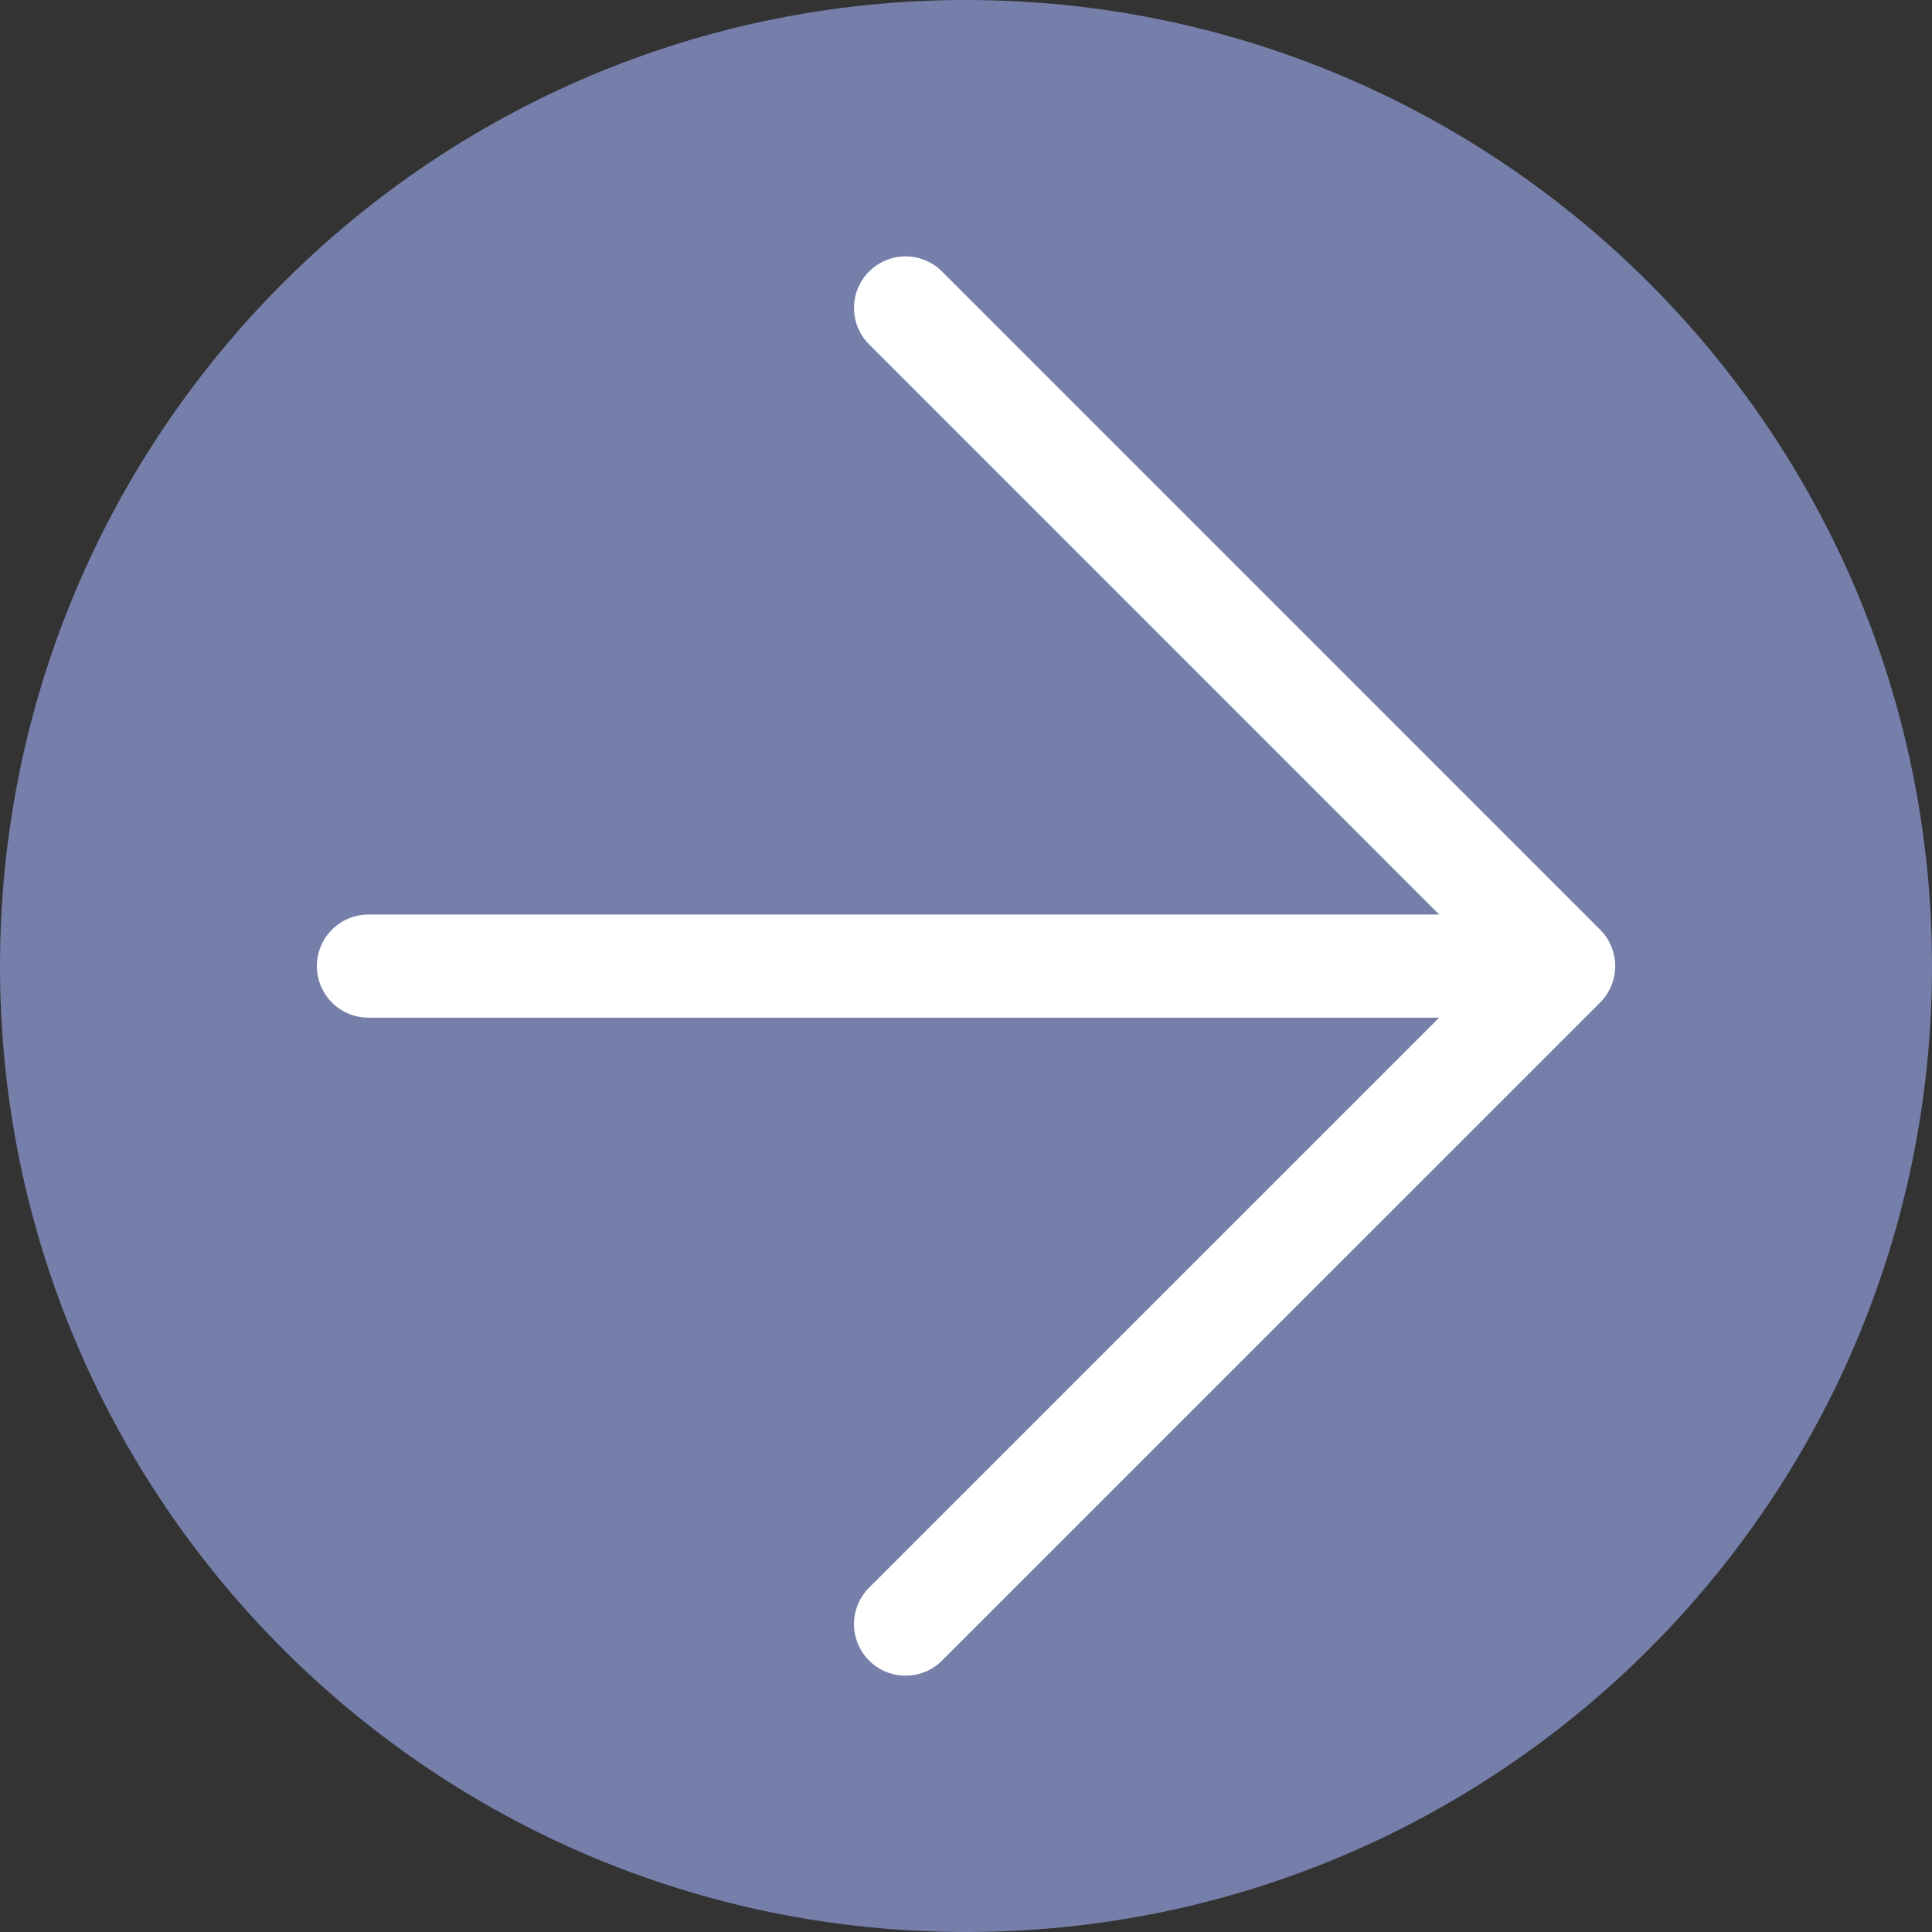
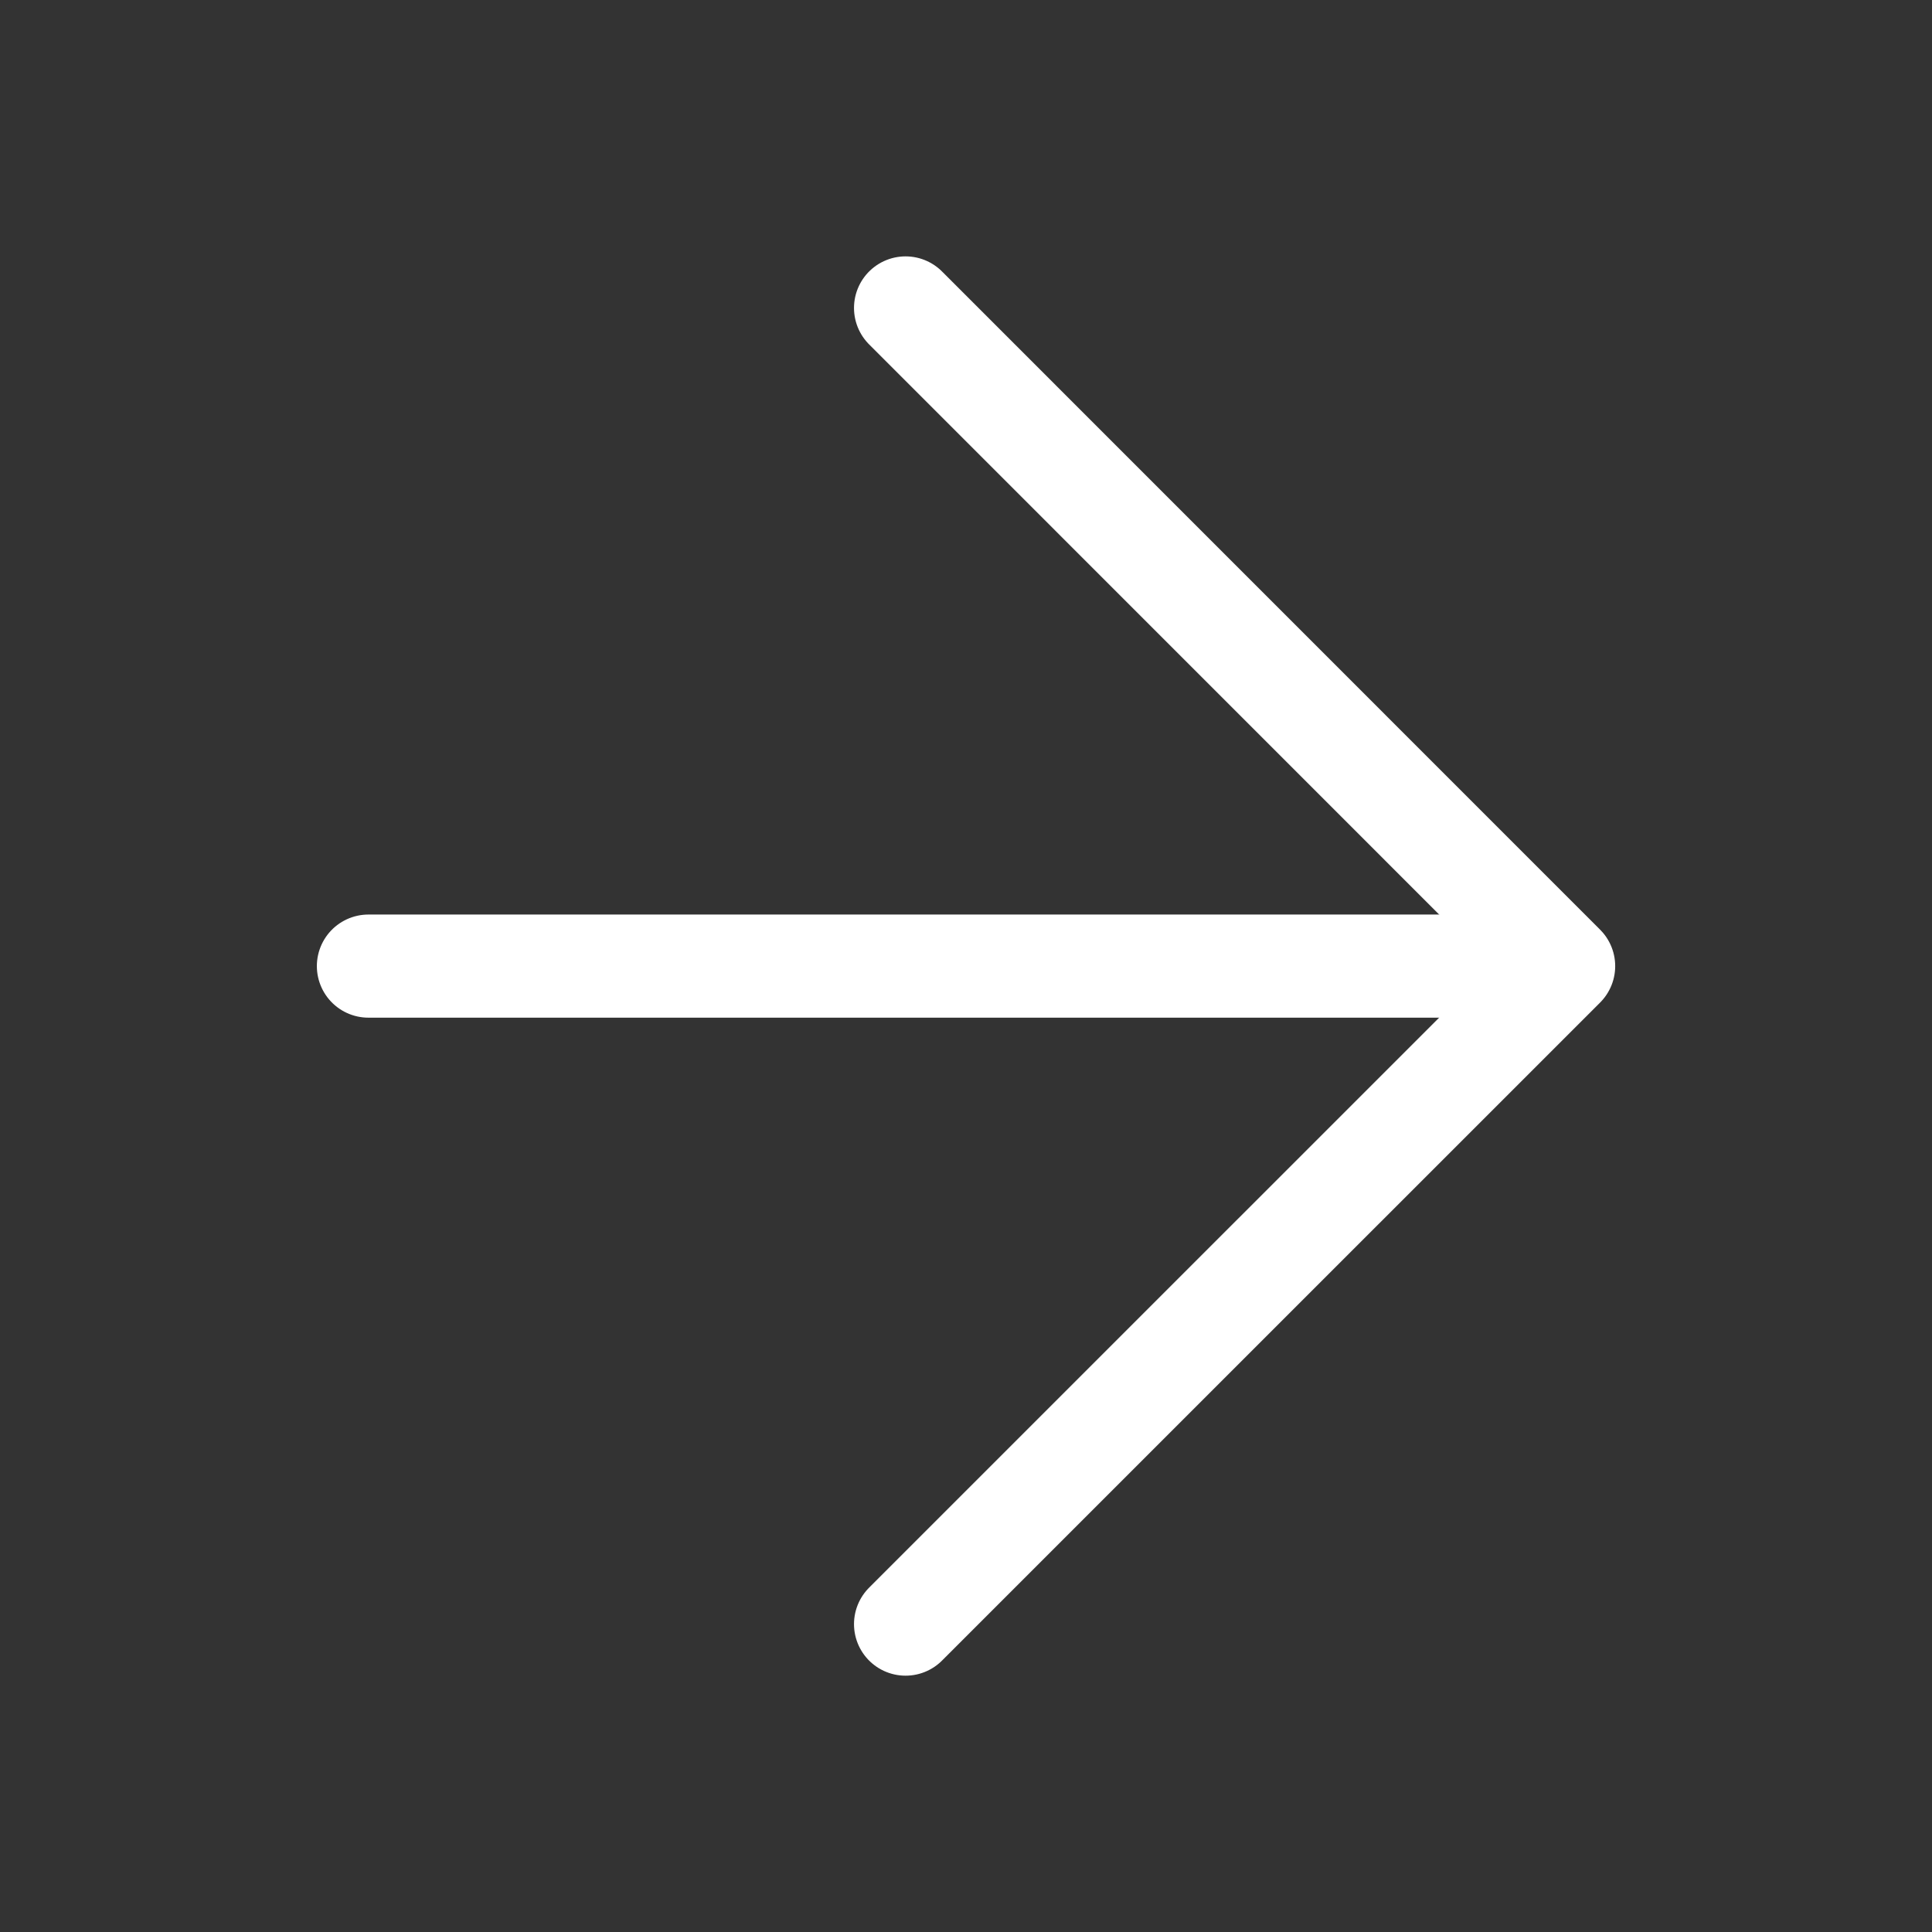
<svg xmlns="http://www.w3.org/2000/svg" version="1.1" id="レイヤー_1" x="0px" y="0px" width="37.468px" height="37.469px" viewBox="0 0 37.468 37.469" enable-background="new 0 0 37.468 37.469" xml:space="preserve">
  <rect x="0" y="0" width="37.468" height="37.469" fill="#333333" stroke="none" />
  <g>
-     <path fill="#757FAA" d="M37.468,18.736c0,10.345-8.389,18.732-18.734,18.732C8.389,37.469,0,29.081,0,18.736   C0,8.388,8.389,0,18.734,0C29.082,0,37.468,8.388,37.468,18.736z" />
    <g>
      <polyline fill="none" stroke="#FFFFFF" stroke-width="2" stroke-linecap="round" stroke-linejoin="round" stroke-miterlimit="10" points="    17.562,5.972 30.324,18.736 17.562,31.497   " />
      <line fill="none" stroke="#FFFFFF" stroke-width="2" stroke-linecap="round" stroke-linejoin="round" stroke-miterlimit="10" x1="28.867" y1="18.736" x2="7.145" y2="18.736" />
    </g>
  </g>
</svg>